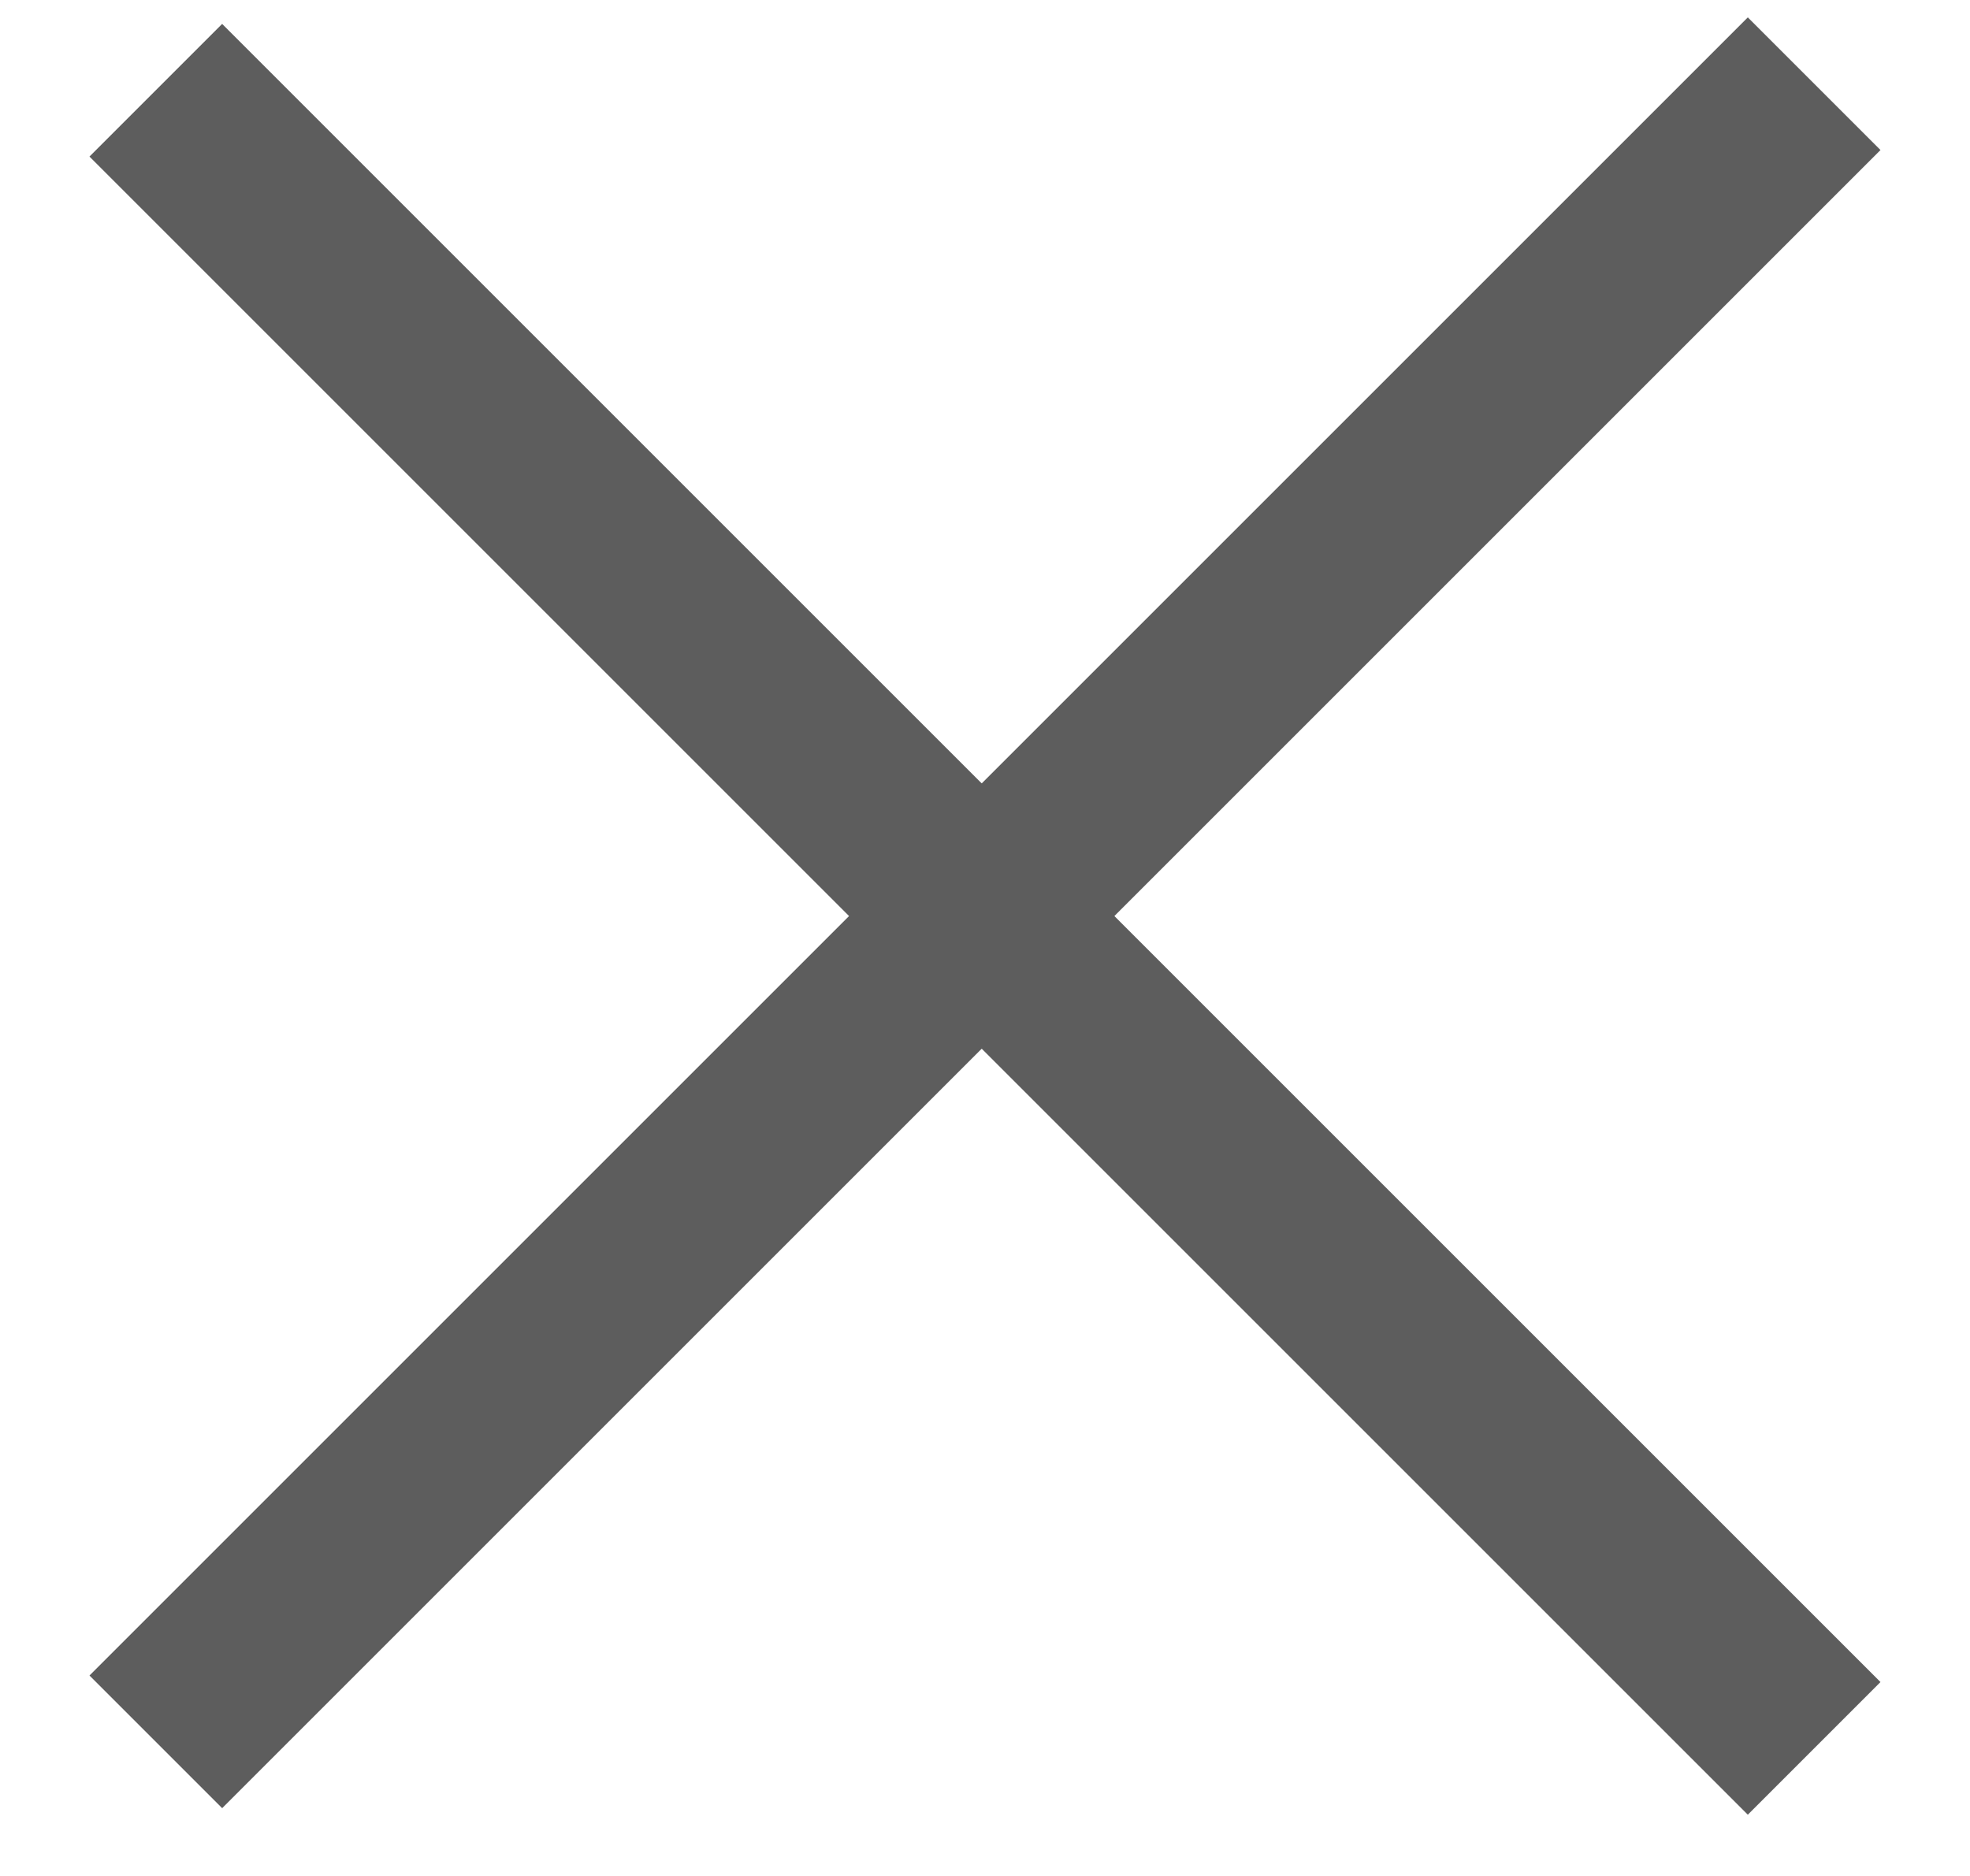
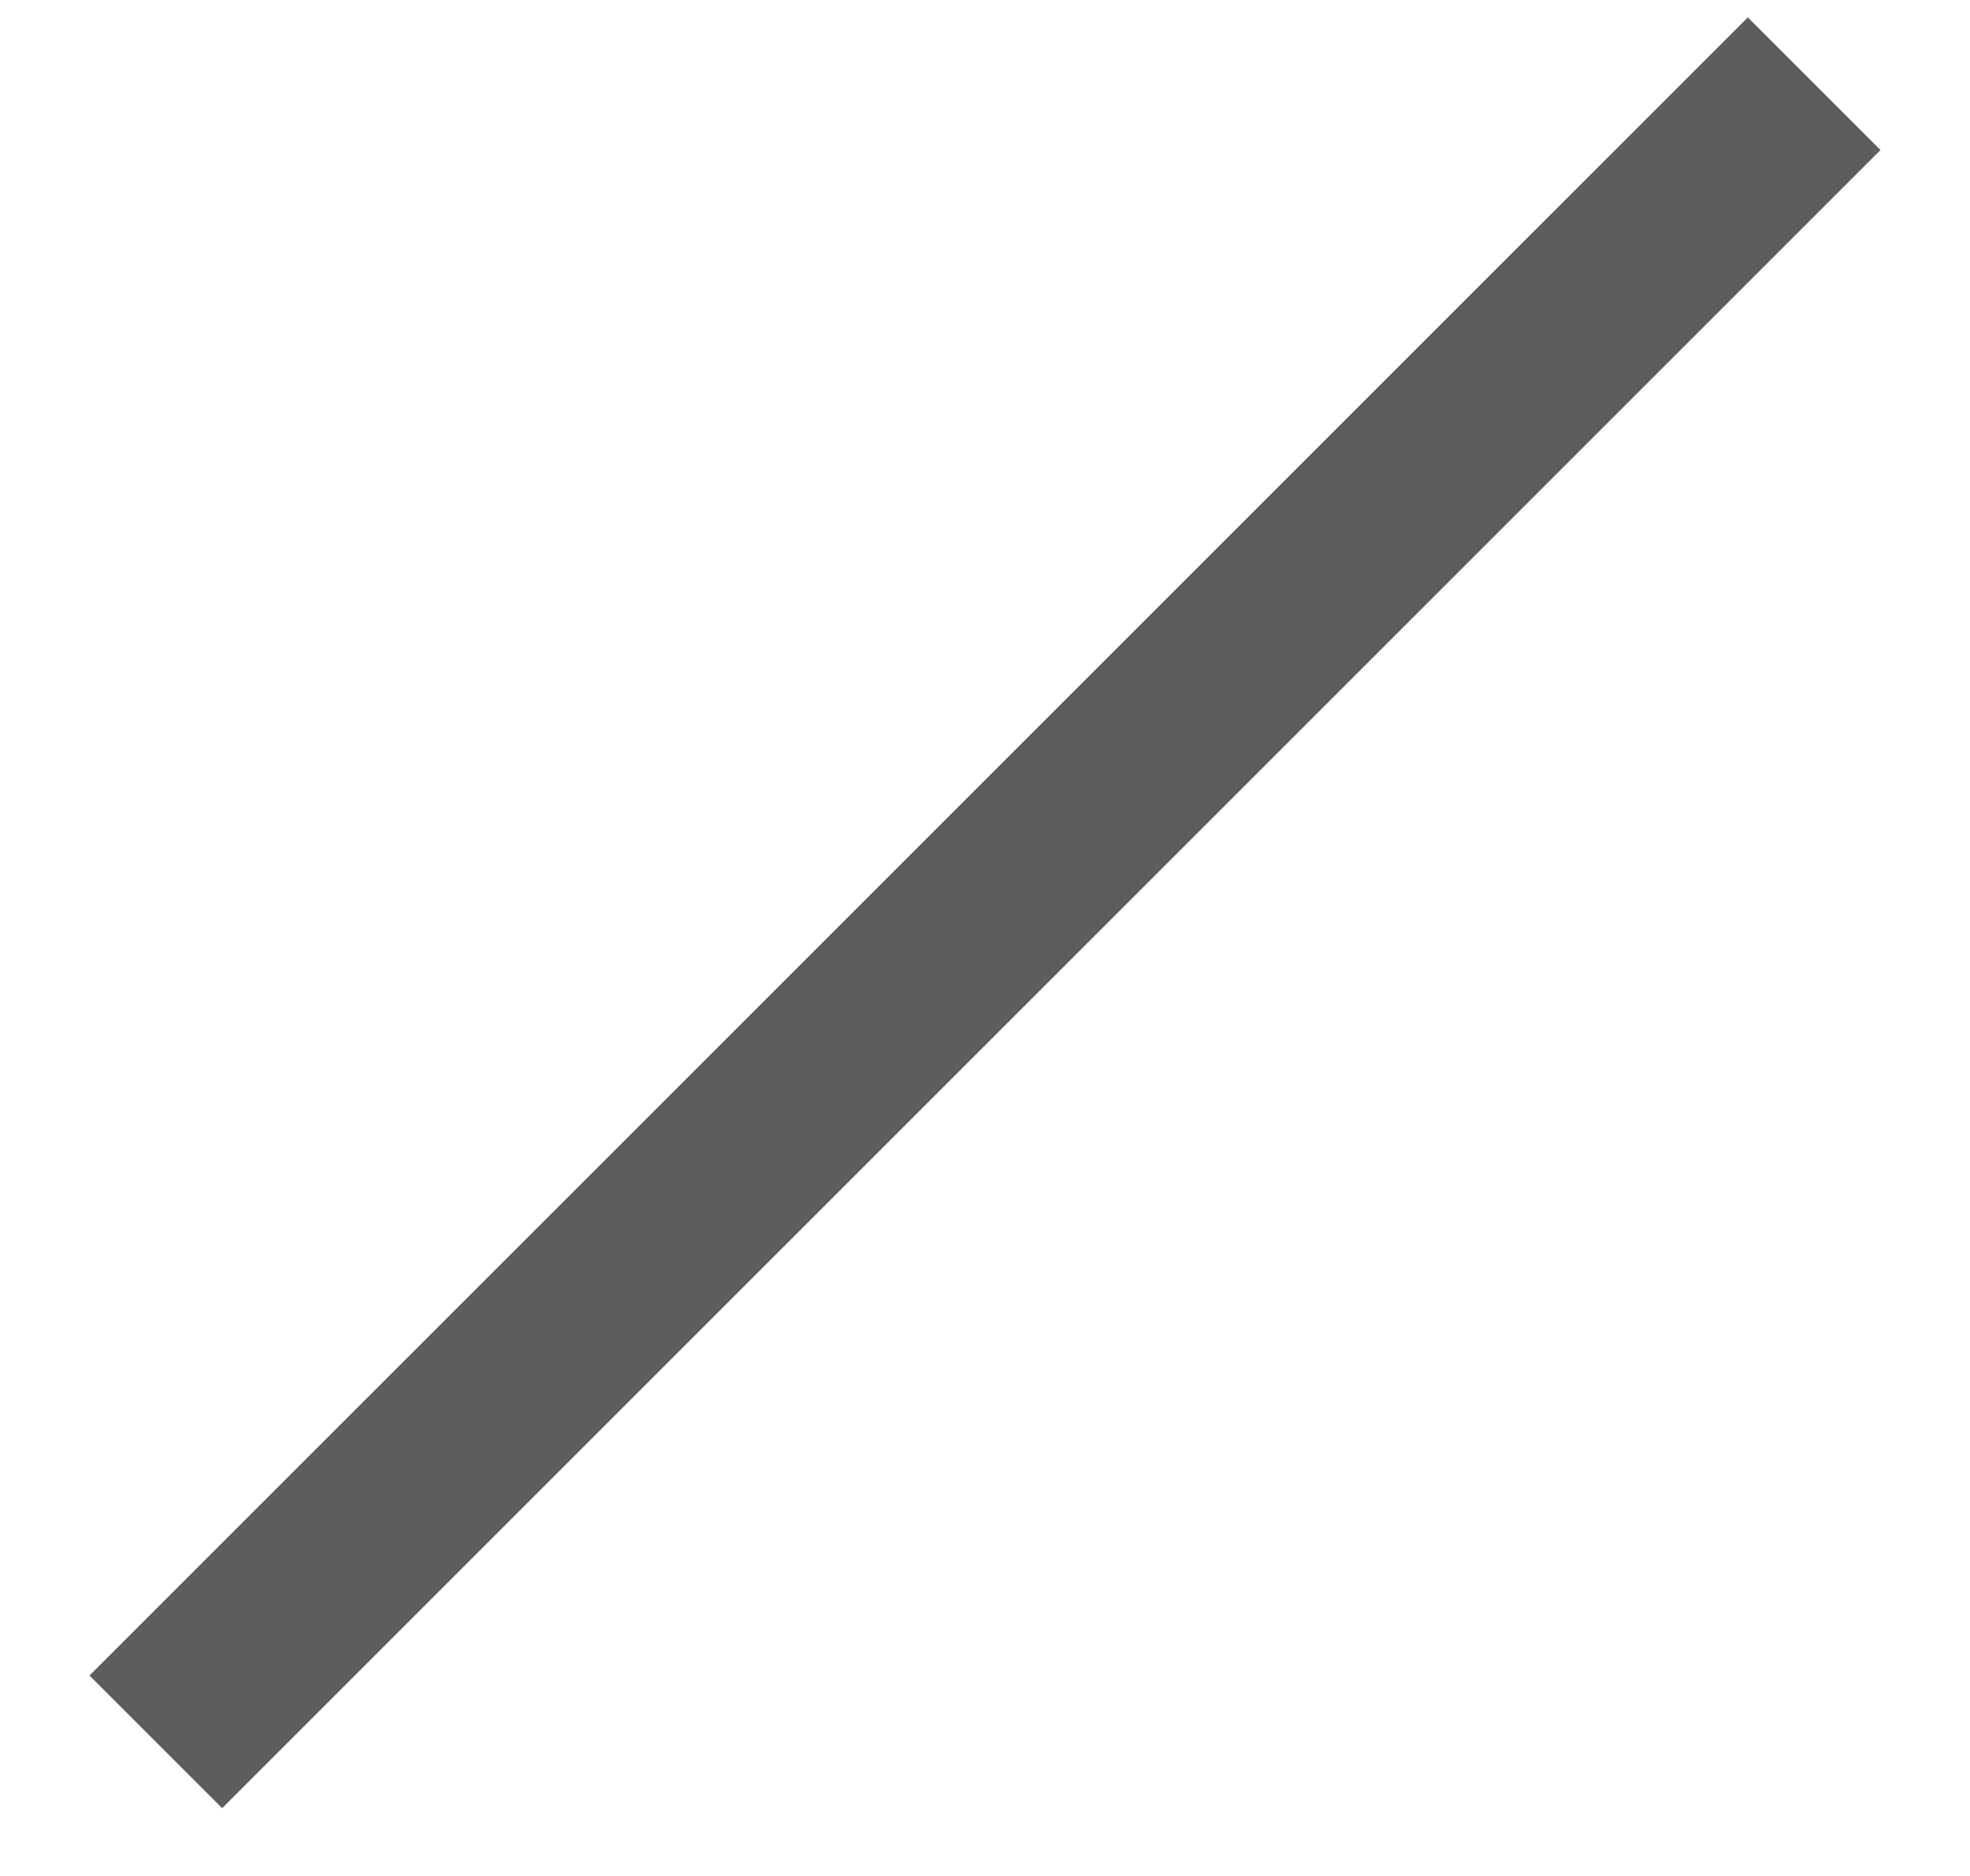
<svg xmlns="http://www.w3.org/2000/svg" width="21" height="20" viewBox="0 0 21 20" fill="none">
  <g id="Frame 319">
-     <rect id="Rectangle 4" x="2.368" y="0.255" width="25" height="2" transform="rotate(45 2.368 0.255)" fill="#5D5D5D" />
    <rect id="Rectangle 2" x="0.954" y="17.863" width="25" height="2" transform="rotate(-45 0.954 17.863)" fill="#5D5D5D" />
  </g>
</svg>